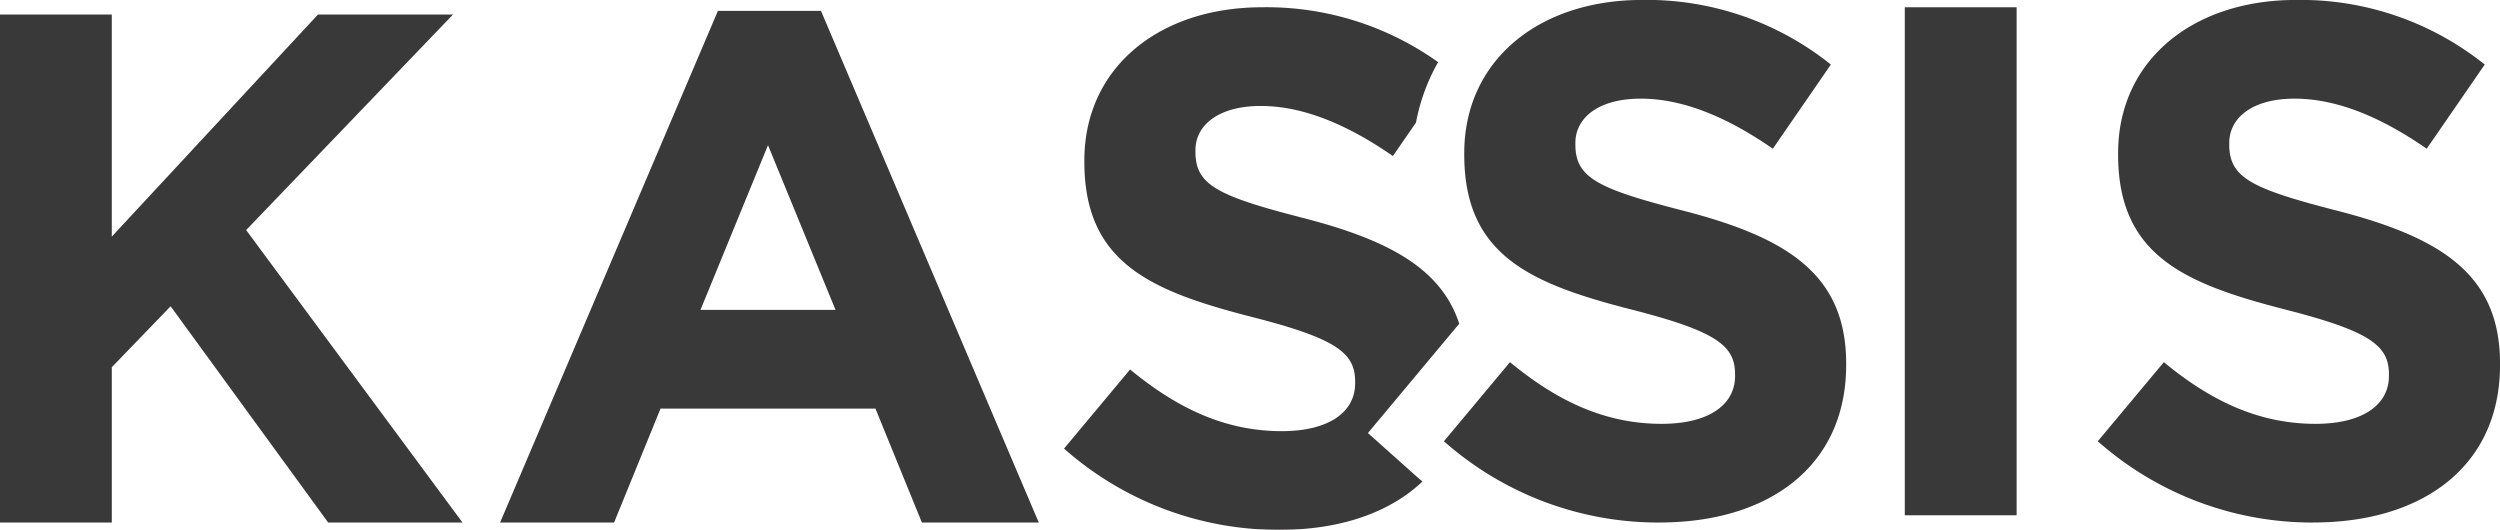
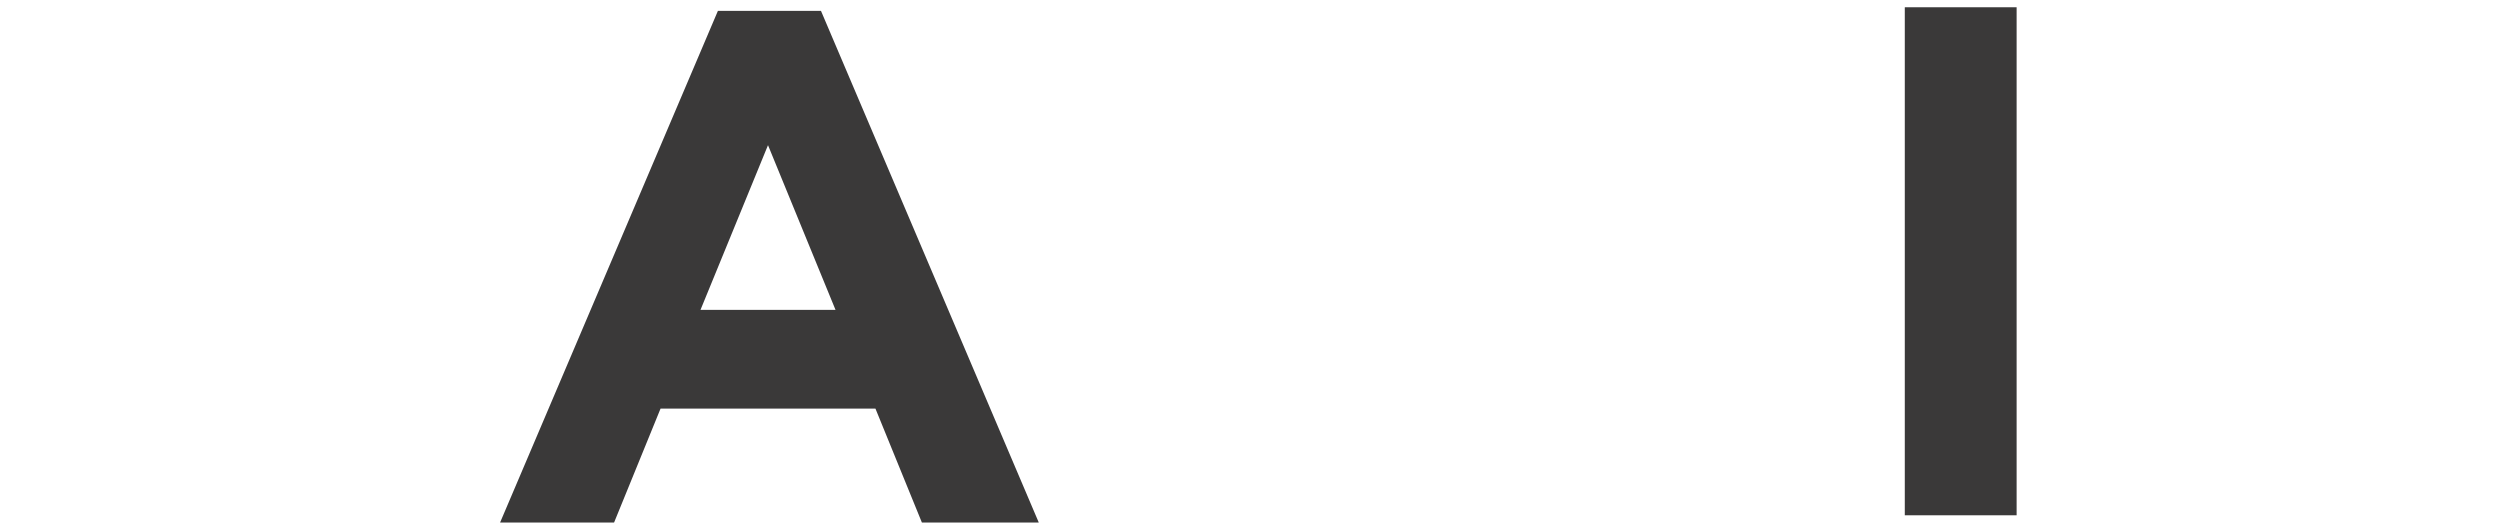
<svg xmlns="http://www.w3.org/2000/svg" width="198.187" height="42" viewBox="0 0 198.187 42">
  <g id="Group_453" data-name="Group 453" transform="translate(-305.702 -283.832)" opacity="0.9">
    <g id="Group_1" data-name="Group 1" transform="translate(390.052 283.832)">
-       <path id="Path_1" data-name="Path 1" d="M415.219,321.526l-3.791-3.383,7.241-8.669c-1.44-4.414-5.687-6.639-12.224-8.343-6.965-1.784-8.69-2.646-8.69-5.293v-.115c0-1.957,1.783-3.509,5.178-3.509s6.907,1.5,10.475,3.969l1.831-2.652a15.39,15.39,0,0,1,1.755-4.79,23.4,23.4,0,0,0-13.945-4.352c-8.23,0-14.1,4.832-14.1,12.14v.115c0,8,5.236,10.24,13.352,12.313,6.735,1.725,8.115,2.876,8.115,5.12v.116c0,2.358-2.187,3.8-5.813,3.8-4.6,0-8.4-1.9-12.028-4.891l-5.237,6.272a25.636,25.636,0,0,0,17.093,6.444c4.731,0,8.691-1.333,11.321-3.835-.178-.151-.359-.3-.532-.452" transform="translate(-387.337 -283.813)" fill="#252324" />
-       <path id="Path_2" data-name="Path 2" d="M433.574,325.256a25.639,25.639,0,0,1-17.094-6.444l5.237-6.27c3.625,2.991,7.425,4.89,12.029,4.89,3.626,0,5.814-1.439,5.814-3.8v-.116c0-2.244-1.382-3.393-8.115-5.12-8.116-2.072-13.354-4.315-13.354-12.312v-.116c0-7.308,5.871-12.14,14.1-12.14a23.331,23.331,0,0,1,14.964,5.121l-4.6,6.673c-3.568-2.473-7.079-3.969-10.475-3.969s-5.179,1.554-5.179,3.509v.115c0,2.648,1.726,3.509,8.69,5.293,8.172,2.129,12.777,5.064,12.777,12.082v.115c0,8-6.1,12.485-14.791,12.485" transform="translate(-386.363 -283.832)" fill="#252324" />
-     </g>
+       </g>
    <rect id="Rectangle_2" data-name="Rectangle 2" width="8.865" height="40.273" transform="translate(456.704 284.408)" fill="#252324" />
    <g id="Group_2" data-name="Group 2" transform="translate(472.004 283.832)">
-       <path id="Path_3" data-name="Path 3" d="M483.741,325.256a25.639,25.639,0,0,1-17.094-6.444l5.237-6.27c3.625,2.991,7.425,4.89,12.029,4.89,3.626,0,5.814-1.439,5.814-3.8v-.116c0-2.244-1.383-3.393-8.116-5.12-8.115-2.072-13.353-4.315-13.353-12.312v-.116c0-7.308,5.871-12.14,14.1-12.14a23.331,23.331,0,0,1,14.964,5.121l-4.6,6.673c-3.568-2.473-7.079-3.969-10.475-3.969s-5.179,1.554-5.179,3.509v.115c0,2.648,1.726,3.509,8.69,5.293,8.173,2.129,12.777,5.064,12.777,12.082v.115c0,8-6.1,12.485-14.791,12.485" transform="translate(-466.647 -283.832)" fill="#252324" />
-     </g>
-     <path id="Path_4" data-name="Path 4" d="M331.717,325.219l-12.49-17.145-4.663,4.832v12.313H305.7V284.946h8.863v17.606l16.347-17.606h10.705l-16.4,17.087,17.152,23.186Z" transform="translate(0 0.037)" fill="#252324" />
+       </g>
    <path id="Path_5" data-name="Path 5" d="M365.308,295.312l-5.352,13.058h10.705Zm12.2,29.916-3.683-9.033H356.79l-3.684,9.033h-9.037l17.267-40.56h8.173l17.265,40.56Z" transform="translate(1.277 0.028)" fill="#252324" />
  </g>
</svg>